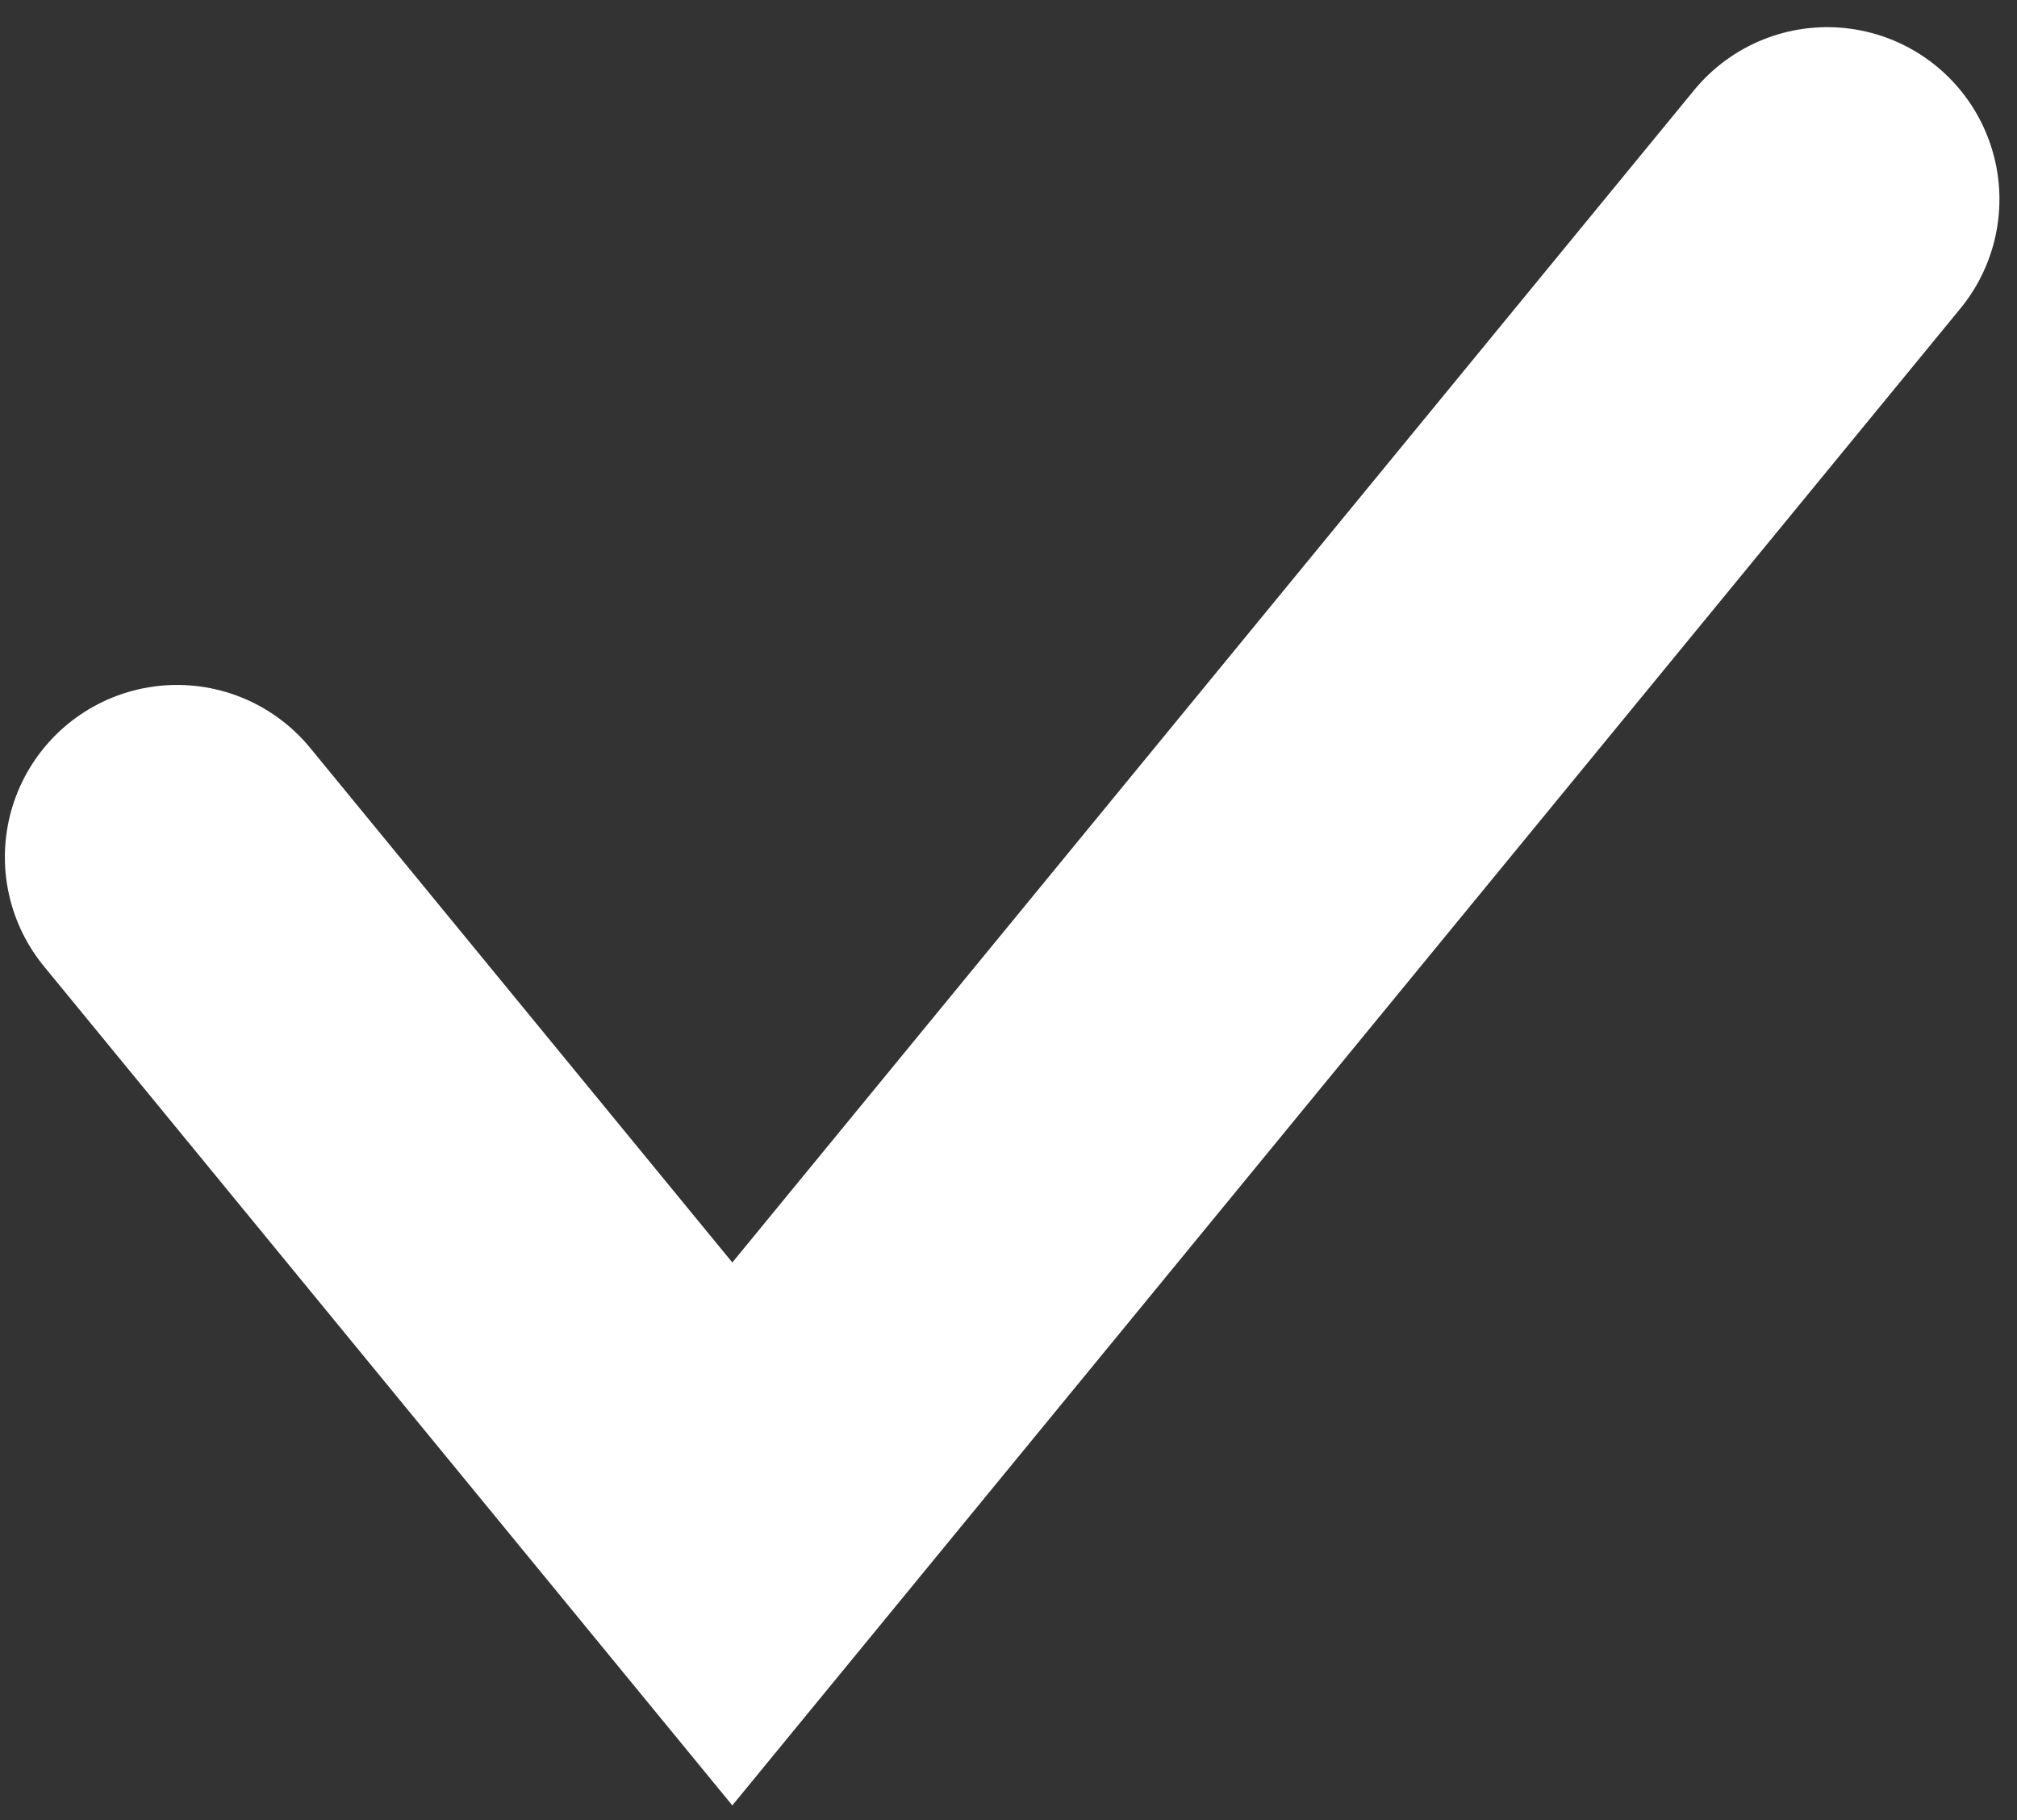
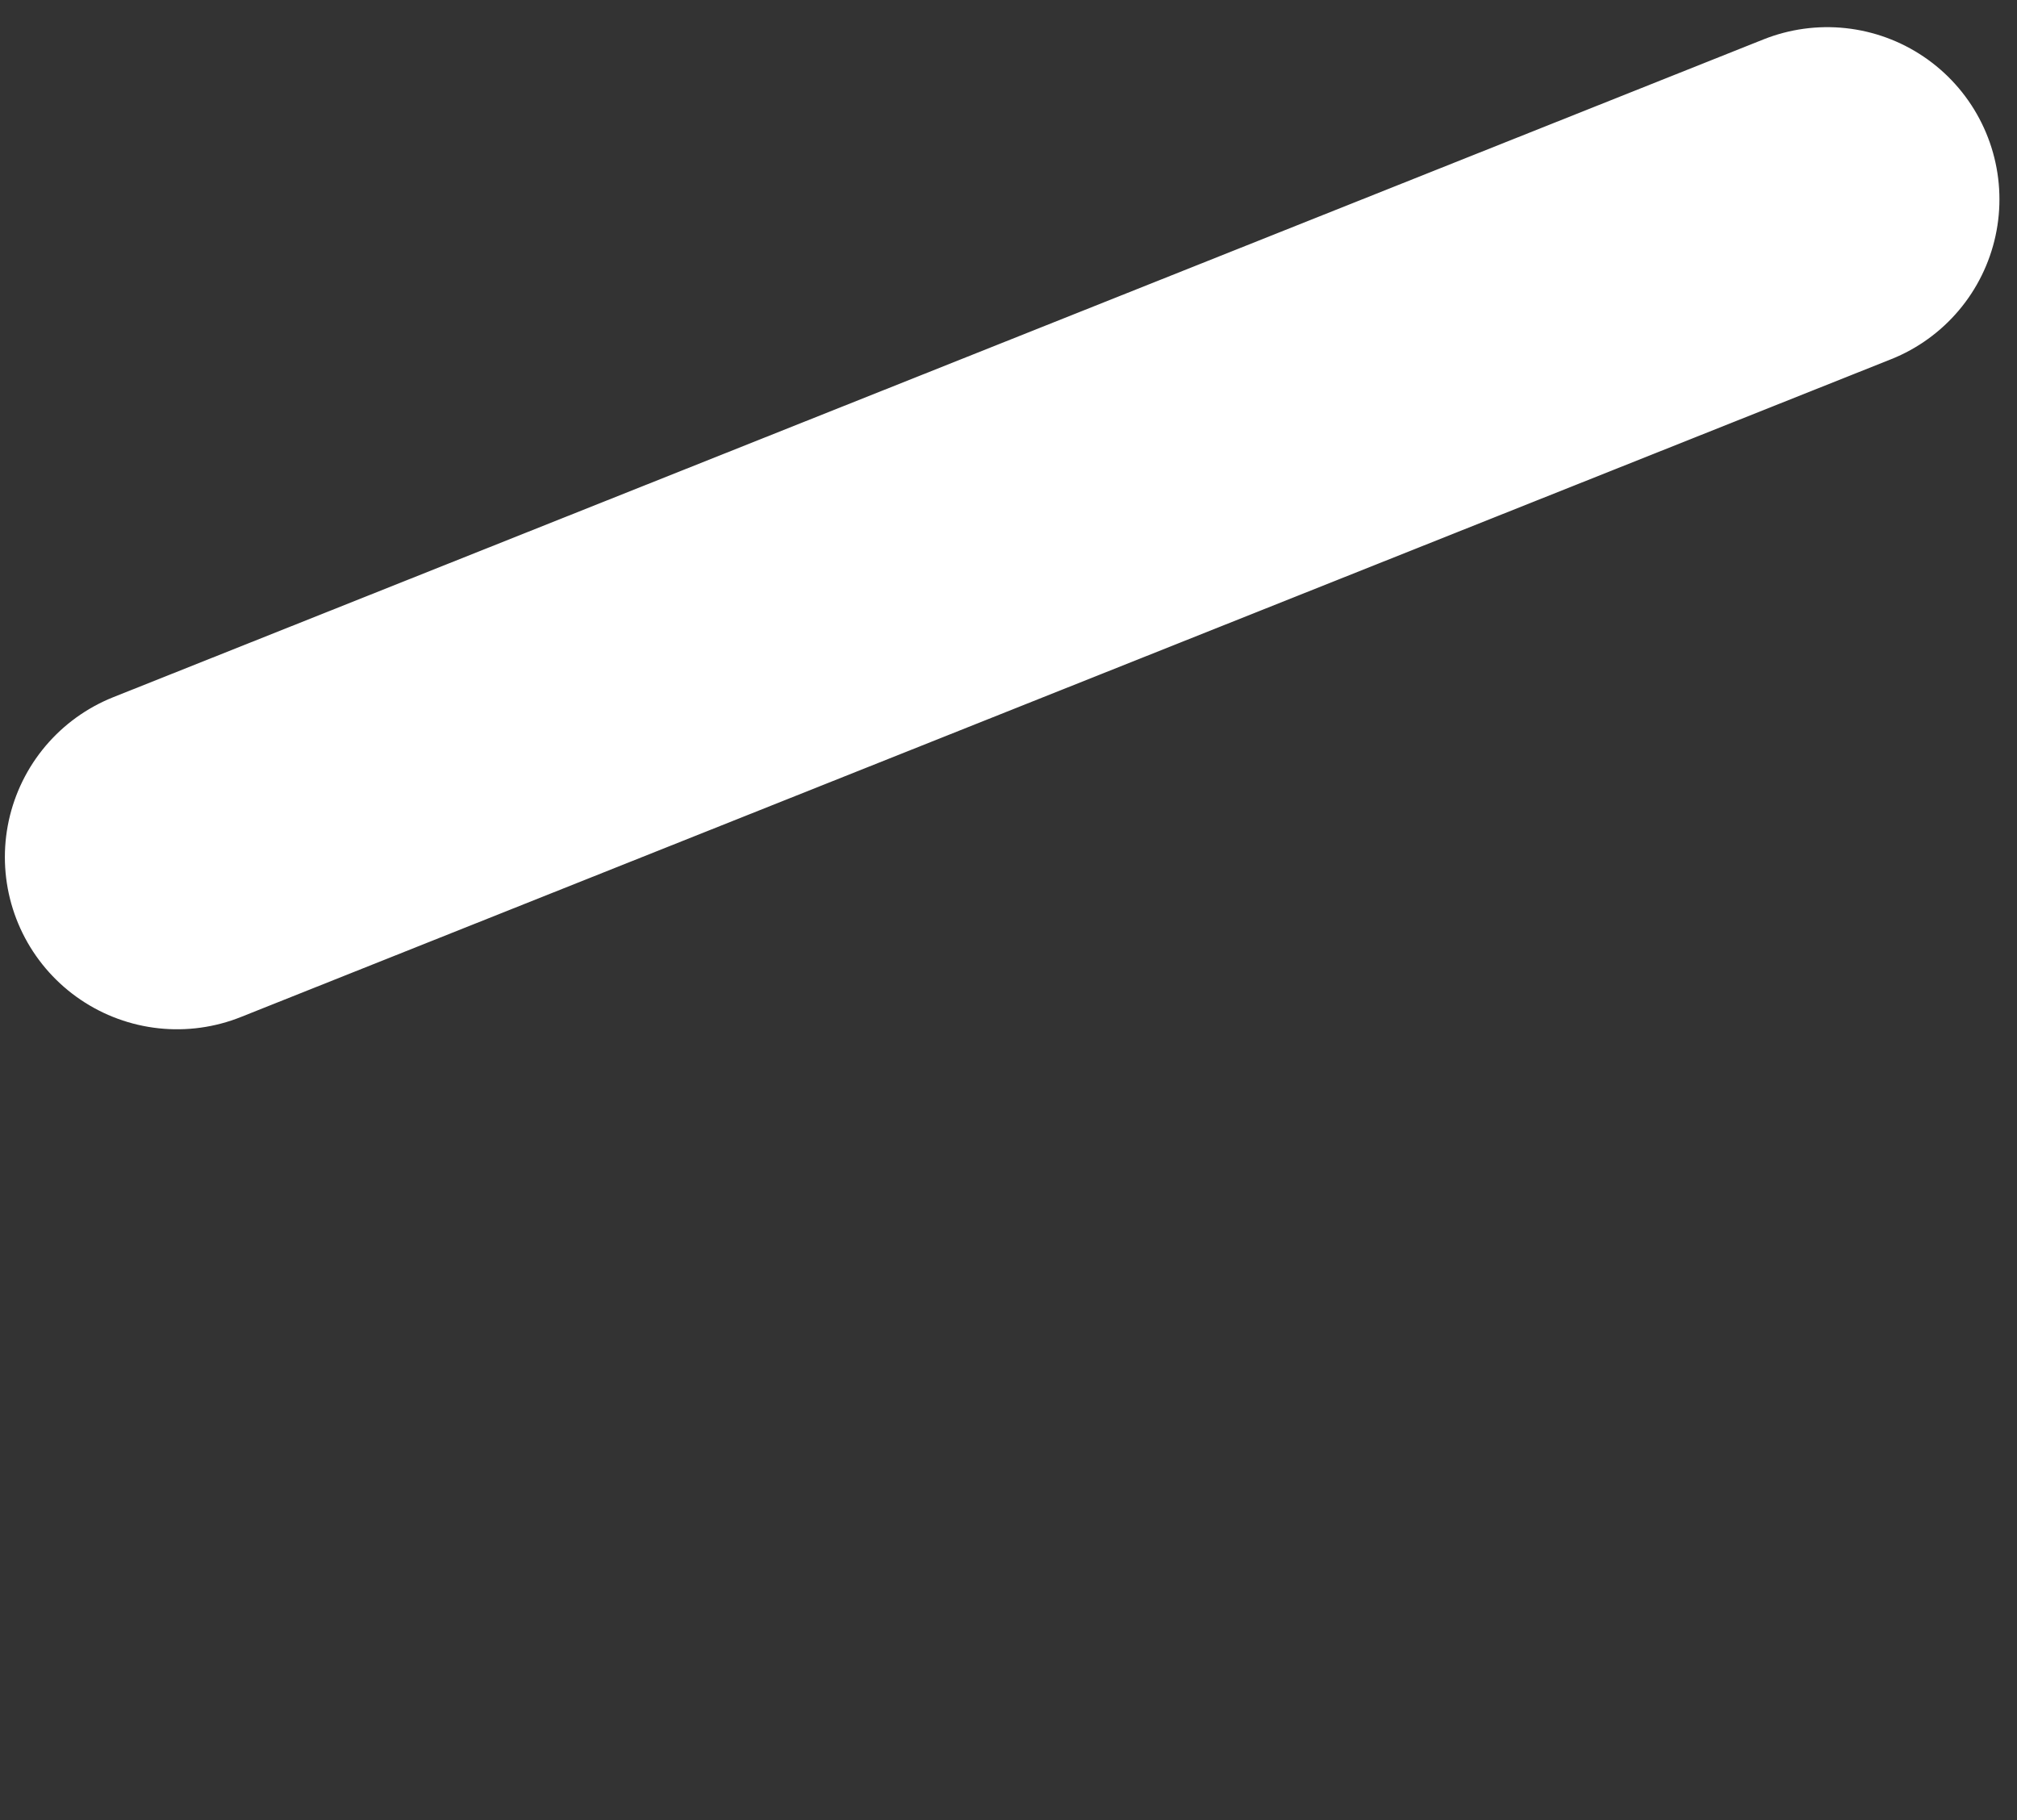
<svg xmlns="http://www.w3.org/2000/svg" width="41" height="37" viewBox="0 0 41 37" fill="none">
  <rect x="0" y="0" width="41" height="37" fill="#333333" stroke="none" />
-   <path d="M3.599 17.424L14.886 31.183L37.143 4.052" stroke="white" stroke-width="7" stroke-linecap="round" />
+   <path d="M3.599 17.424L37.143 4.052" stroke="white" stroke-width="7" stroke-linecap="round" />
</svg>